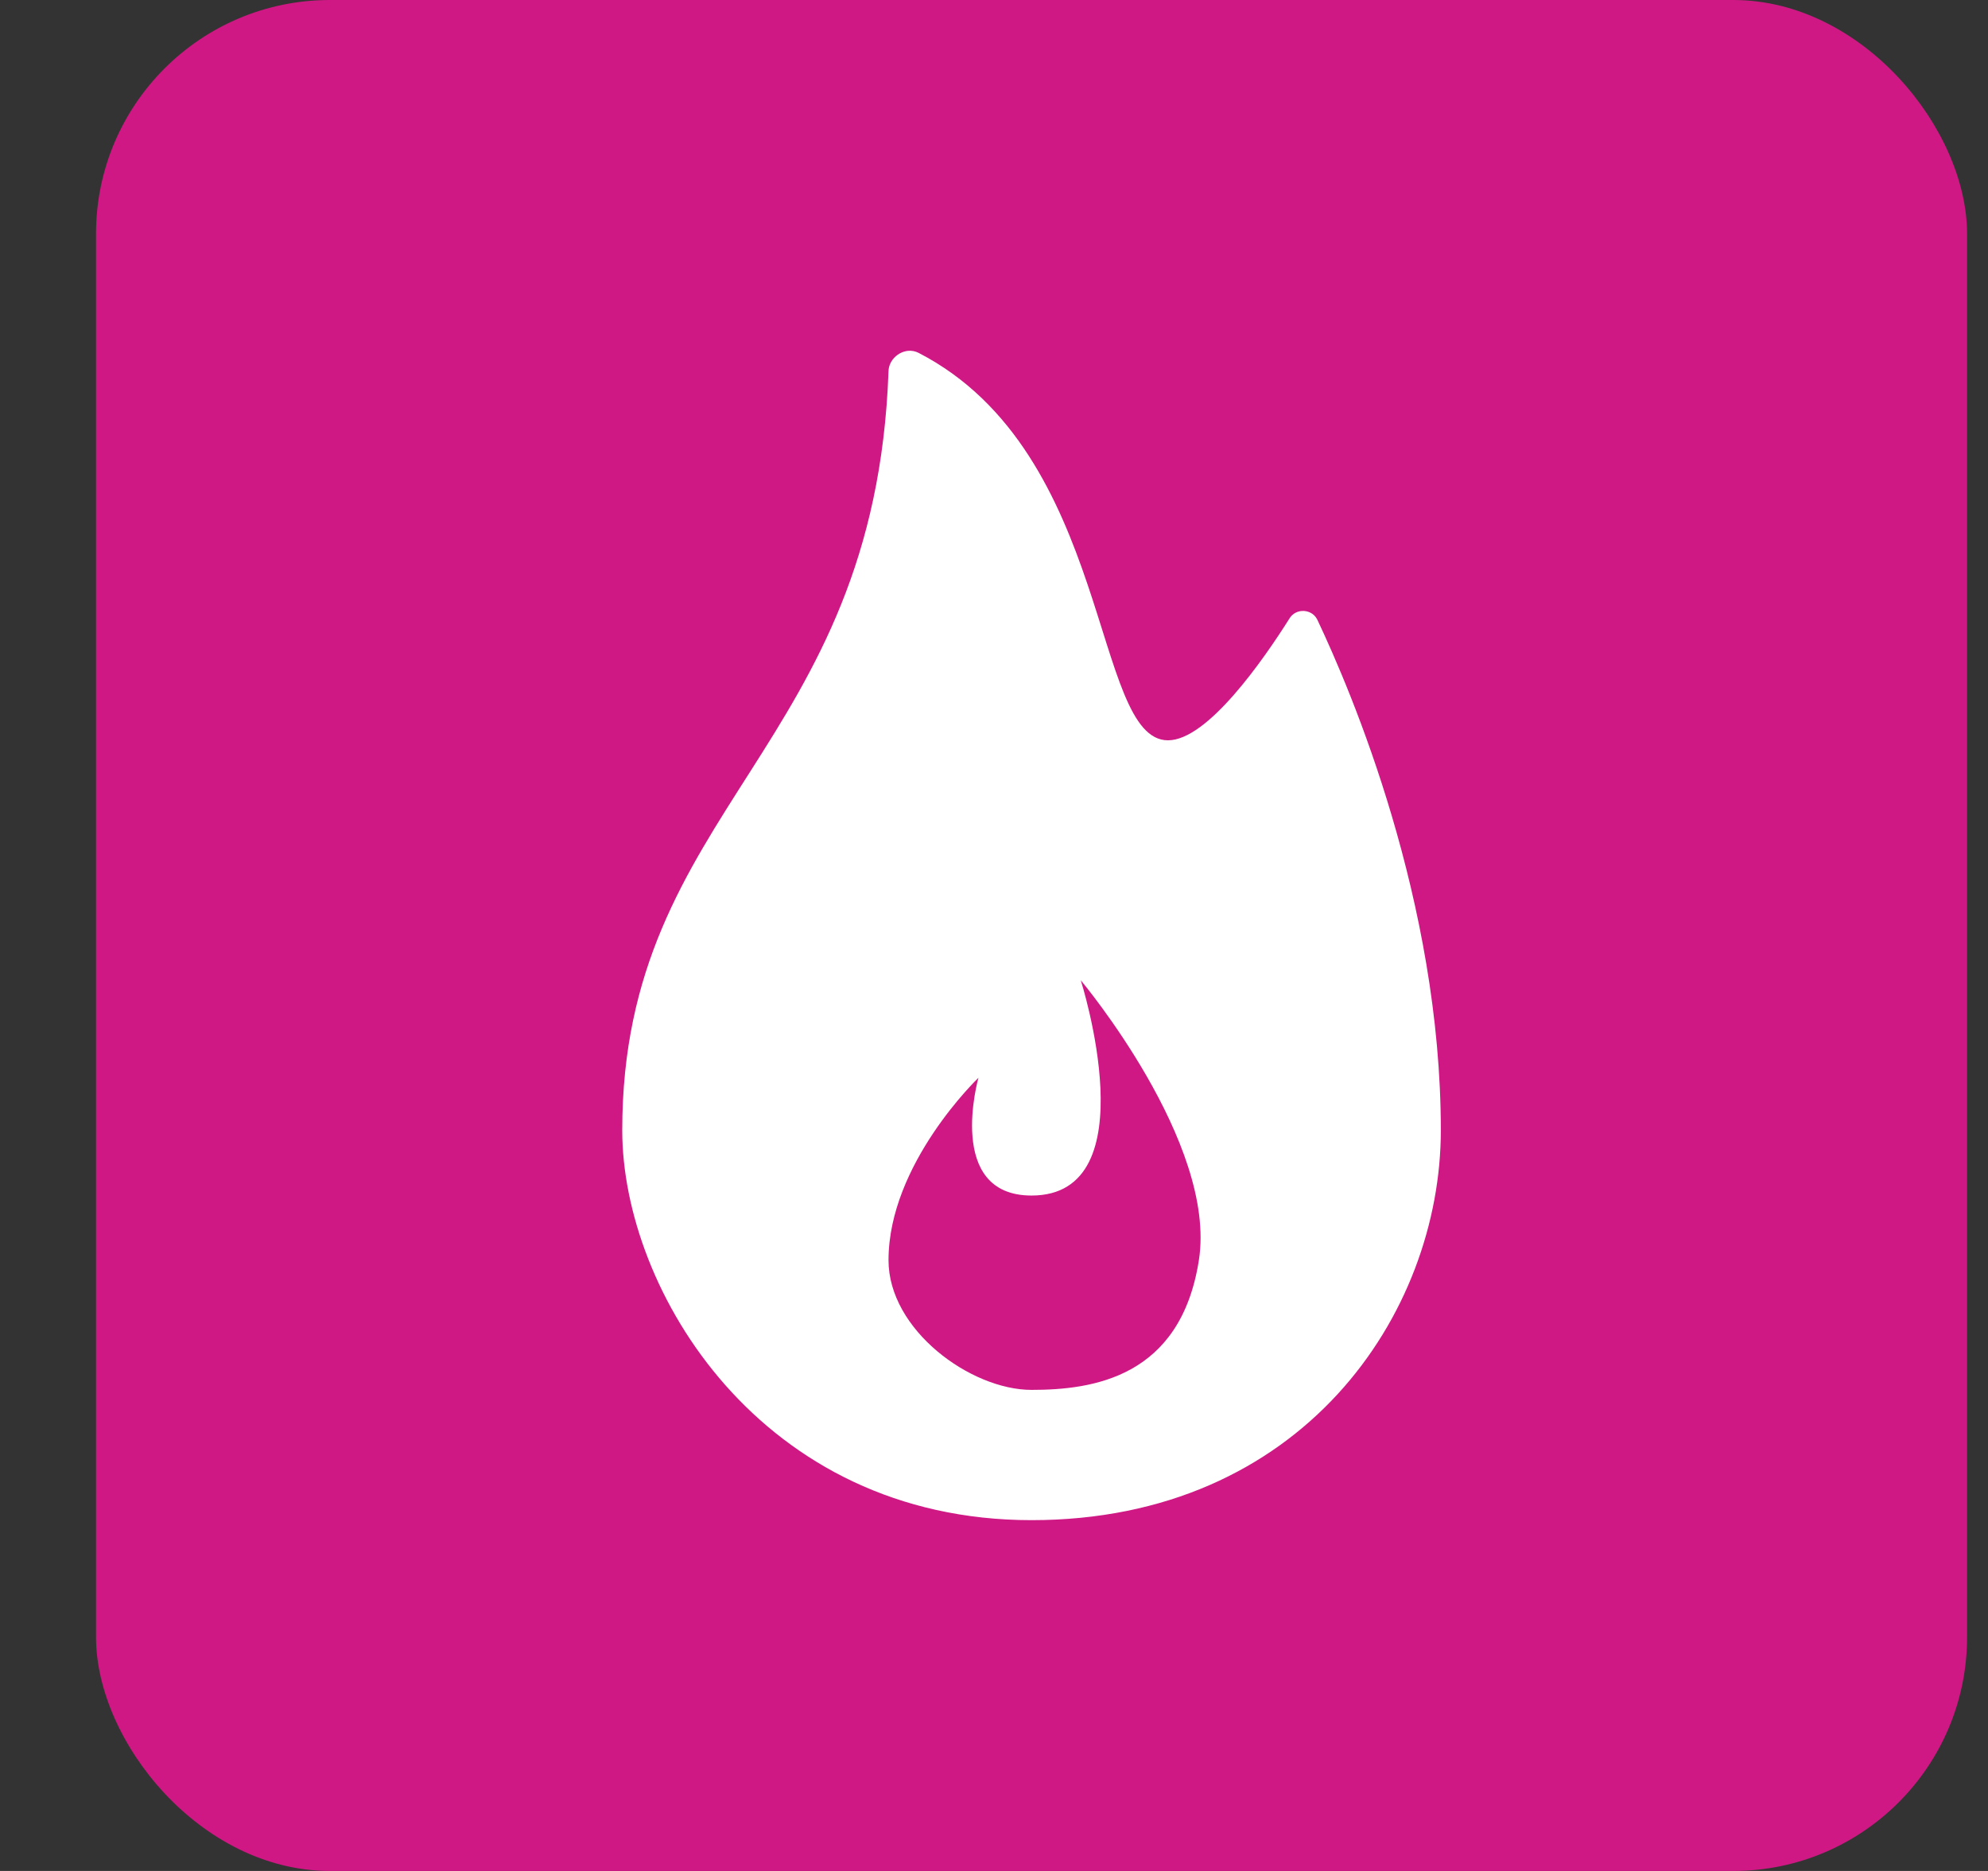
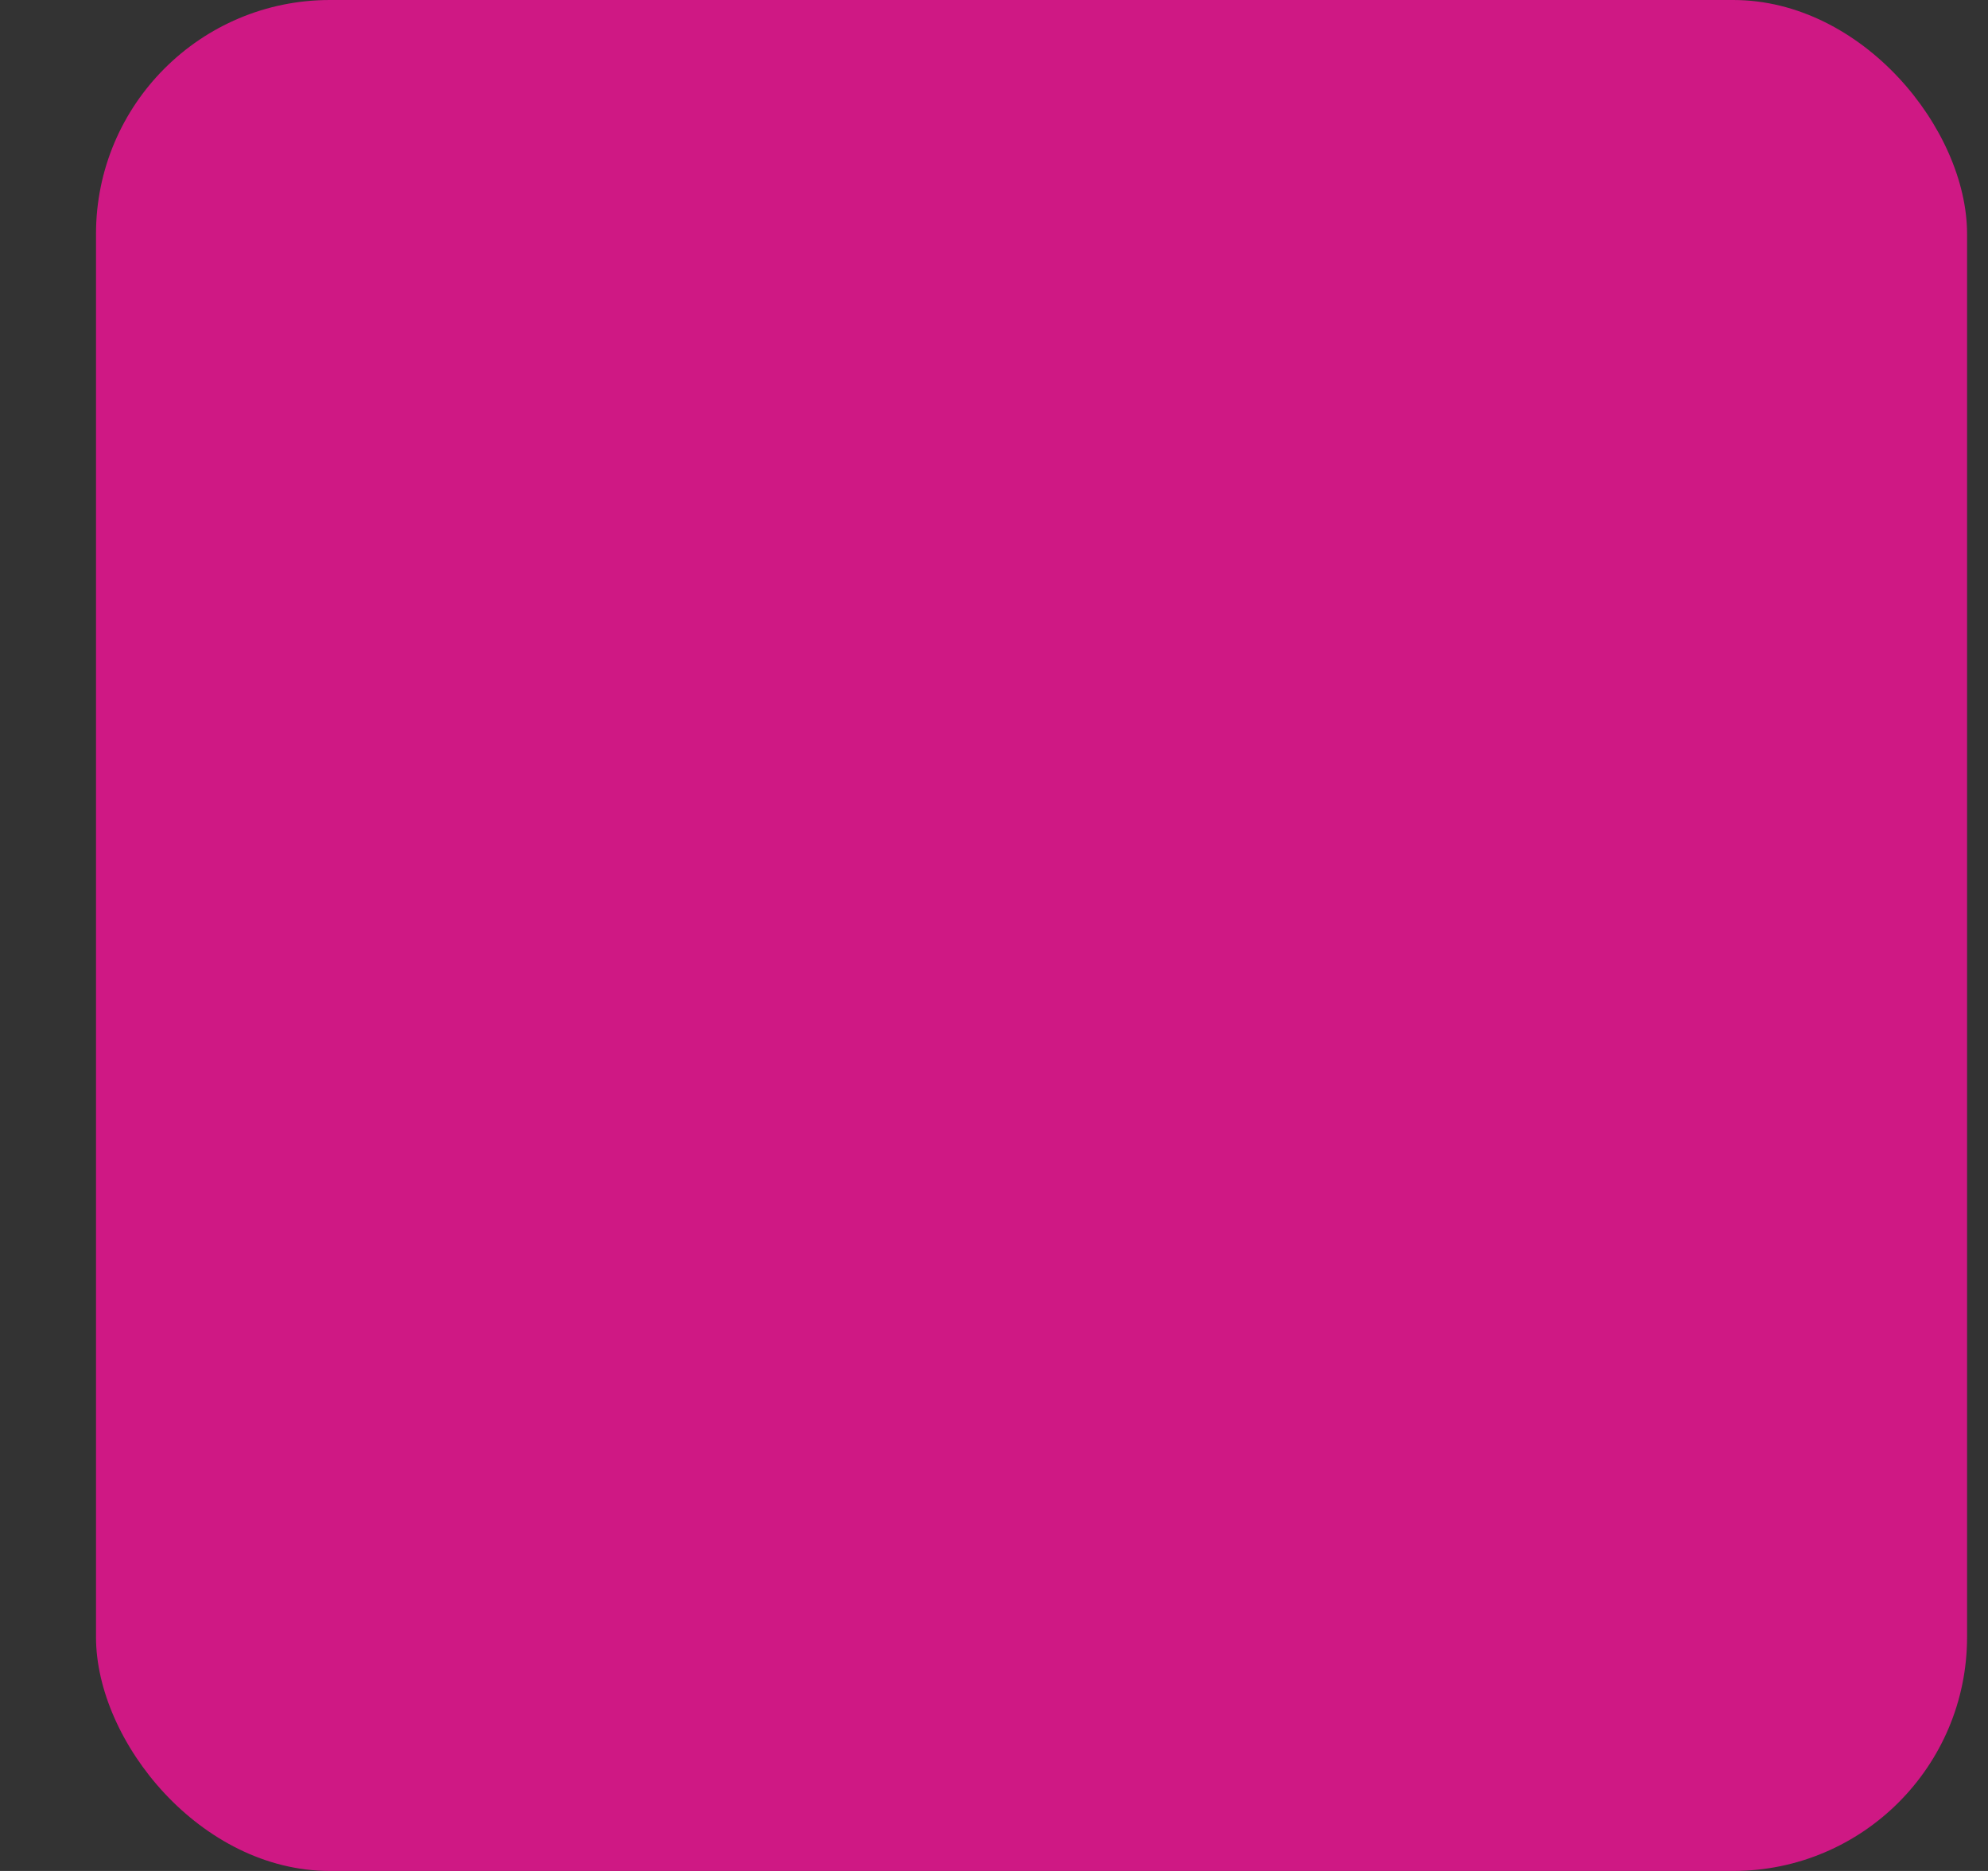
<svg xmlns="http://www.w3.org/2000/svg" width="17" height="16" viewBox="0 0 17 16" fill="none">
  <rect x="0" y="0" width="17" height="16" fill="#333333" stroke="none" />
  <rect x="0.821" width="16" height="16" rx="2" fill="#CF1884" />
-   <path d="M7.768 3C7.681 3.007 7.601 3.081 7.598 3.174C7.483 6.417 5.321 6.895 5.321 9.666C5.321 11.034 6.507 13 8.821 13C11.134 13 12.321 11.238 12.321 9.666C12.321 7.706 11.555 5.912 11.265 5.3C11.22 5.206 11.084 5.198 11.028 5.287C10.803 5.644 10.326 6.331 9.988 6.331C9.336 6.331 9.514 3.874 7.856 3.018C7.827 3.003 7.797 2.998 7.768 3ZM9.242 8.383C9.242 8.383 10.409 9.773 10.252 10.777C10.095 11.782 9.342 11.886 8.821 11.886C8.3 11.886 7.598 11.373 7.598 10.777C7.598 9.951 8.367 9.217 8.367 9.217C8.367 9.217 8.08 10.224 8.821 10.224C9.83 10.224 9.242 8.383 9.242 8.383Z" fill="white" />
</svg>